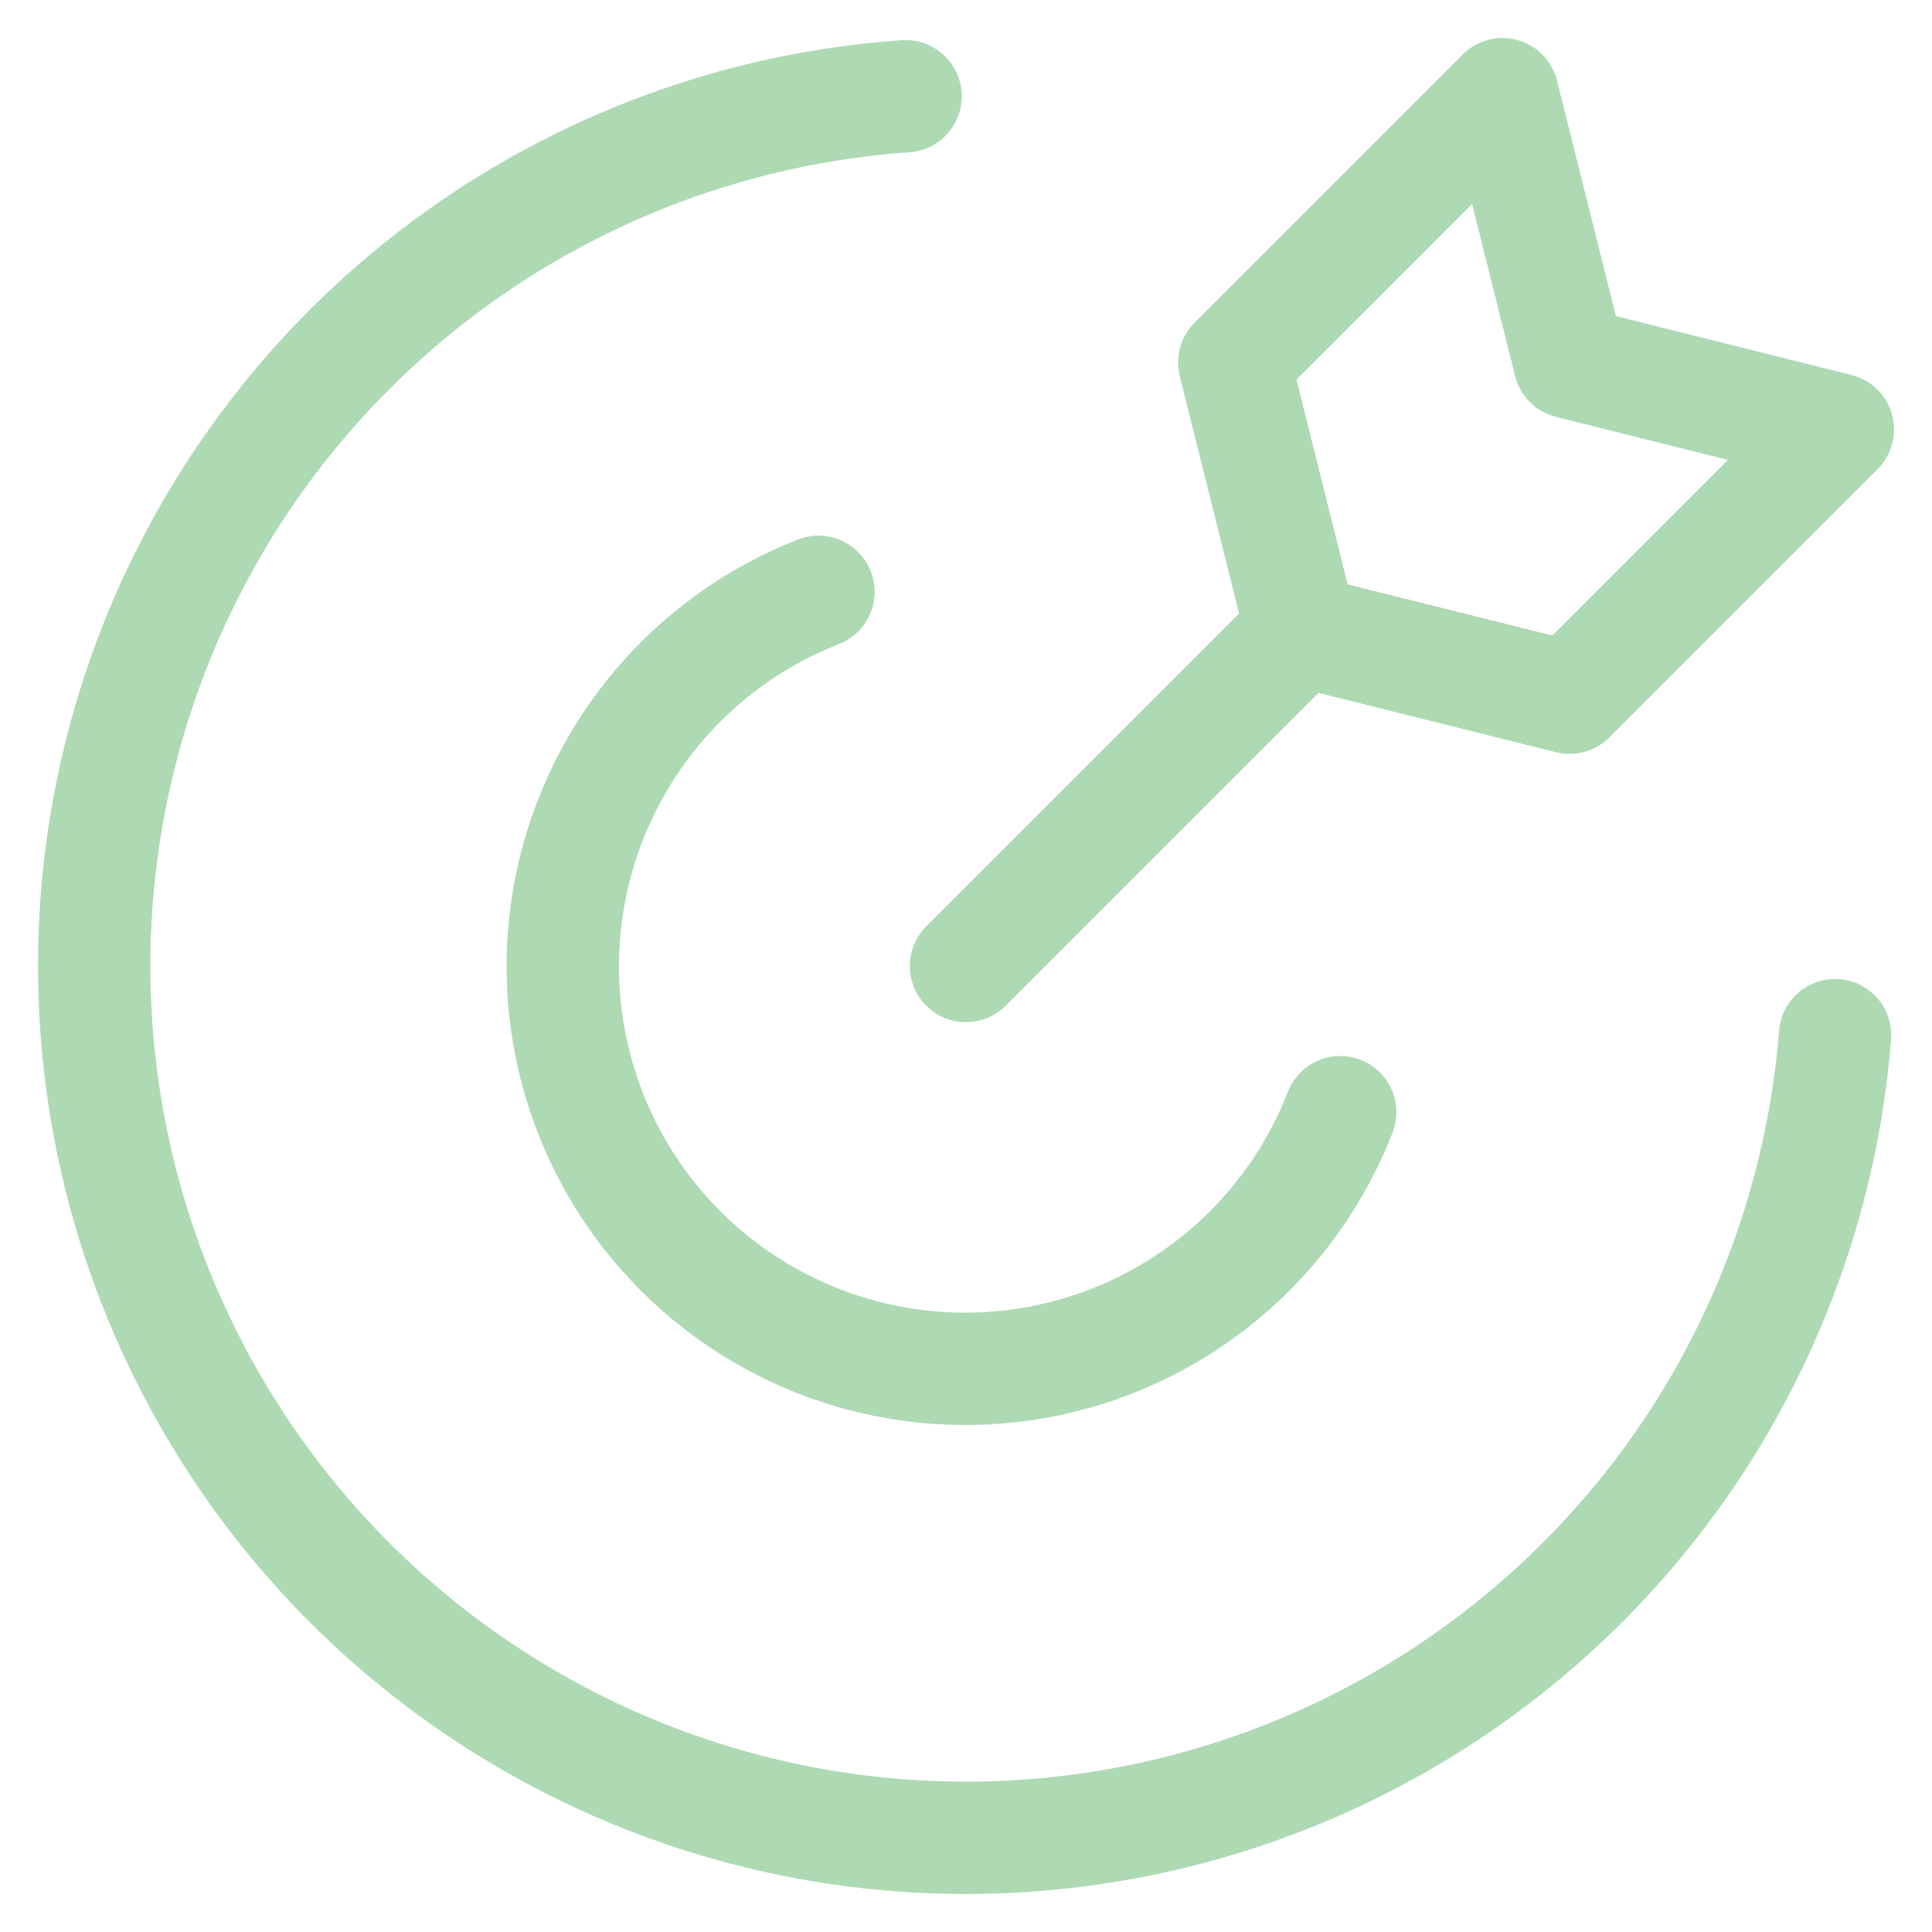
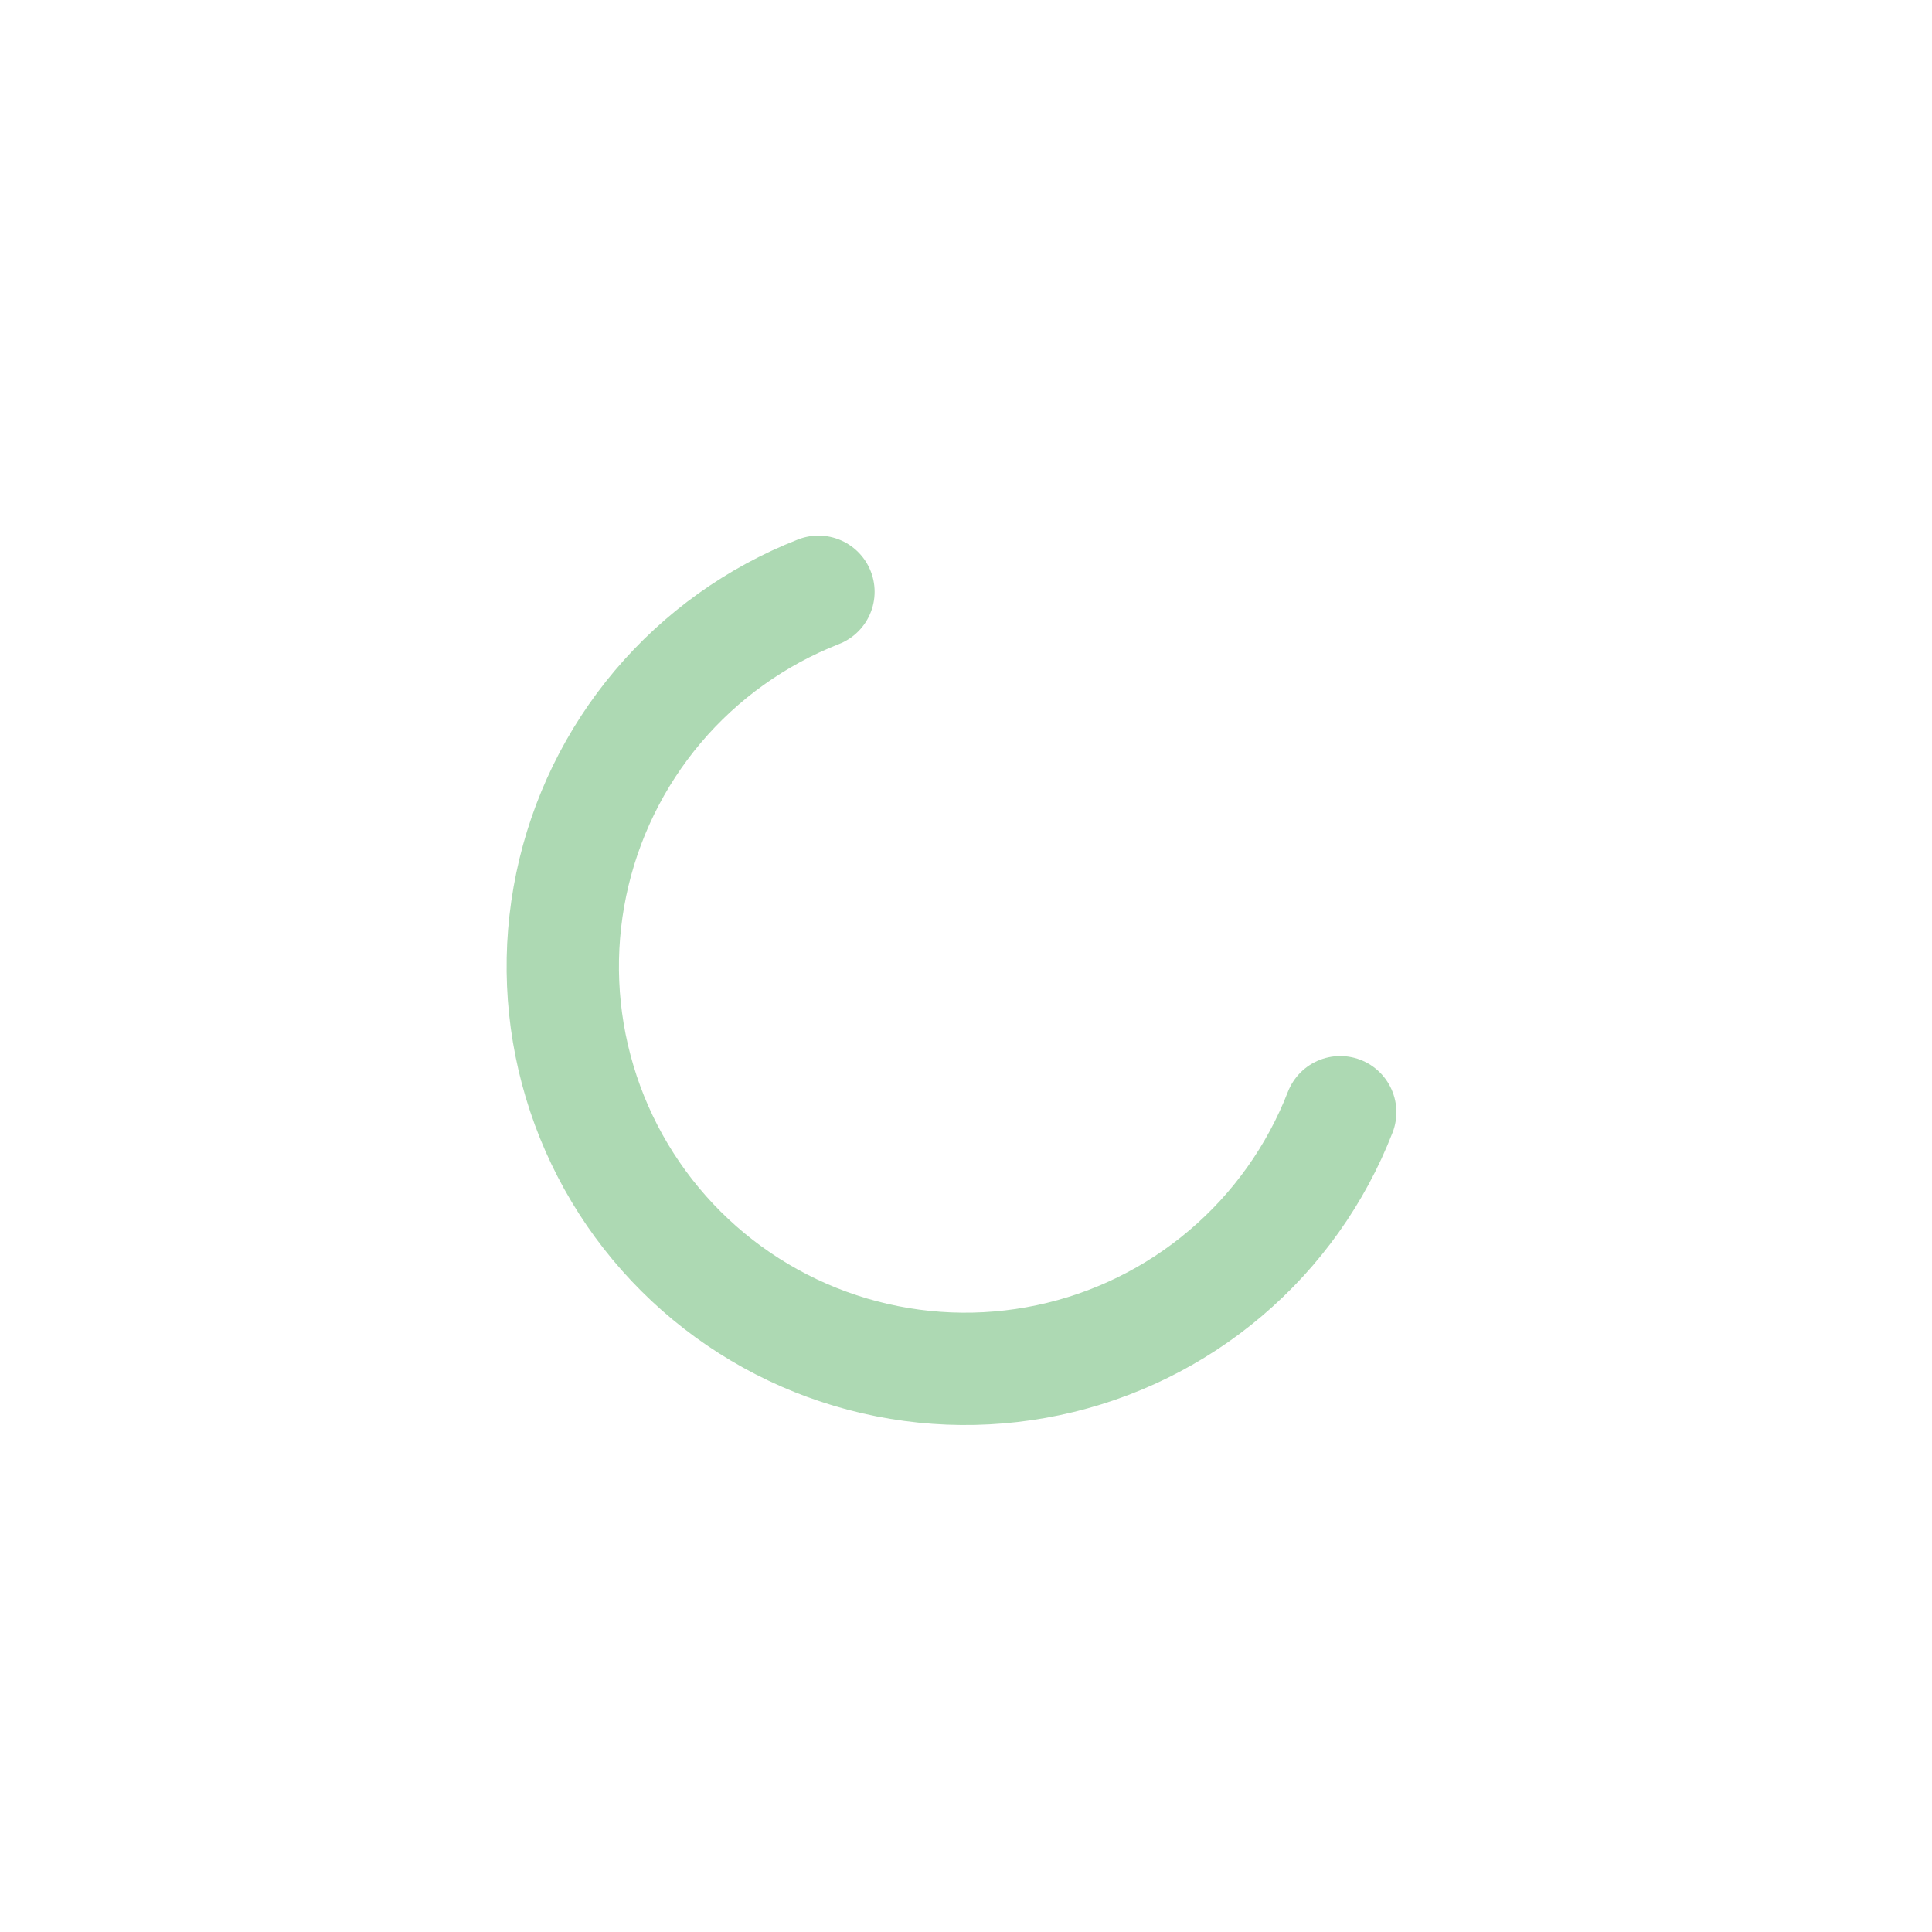
<svg xmlns="http://www.w3.org/2000/svg" width="43" height="43" viewBox="0 0 43 43" fill="none">
-   <path d="M40.843 23.039C40.548 26.742 39.197 30.283 36.949 33.241C34.701 36.199 31.652 38.449 28.162 39.724C24.673 41 20.891 41.247 17.266 40.437C13.64 39.626 10.324 37.792 7.71 35.152C5.097 32.512 3.296 29.177 2.522 25.543C1.748 21.91 2.033 18.131 3.343 14.655C4.654 11.178 6.935 8.152 9.915 5.934C12.895 3.716 16.449 2.4 20.155 2.142" stroke="#ADD9B3" stroke-width="2.5" stroke-linecap="round" stroke-linejoin="round" />
  <path d="M29.829 24.754C29.29 26.141 28.414 27.373 27.279 28.336C26.145 29.3 24.788 29.966 23.331 30.273C21.875 30.581 20.364 30.52 18.937 30.097C17.51 29.674 16.211 28.902 15.157 27.851C14.103 26.8 13.327 25.503 12.901 24.076C12.474 22.65 12.41 21.14 12.714 19.683C13.018 18.226 13.68 16.867 14.64 15.73C15.601 14.593 16.83 13.714 18.216 13.171" stroke="#ADD9B3" stroke-width="2.5" stroke-linecap="round" stroke-linejoin="round" />
-   <path d="M21.5 21.5L28.963 14.037" stroke="#ADD9B3" stroke-width="2.5" stroke-linecap="round" stroke-linejoin="round" />
-   <path d="M34.934 15.529L28.963 14.037L27.471 8.066L33.441 2.096L34.934 8.066L40.904 9.559L34.934 15.529Z" stroke="#ADD9B3" stroke-width="2.5" stroke-linecap="round" stroke-linejoin="round" />
</svg>